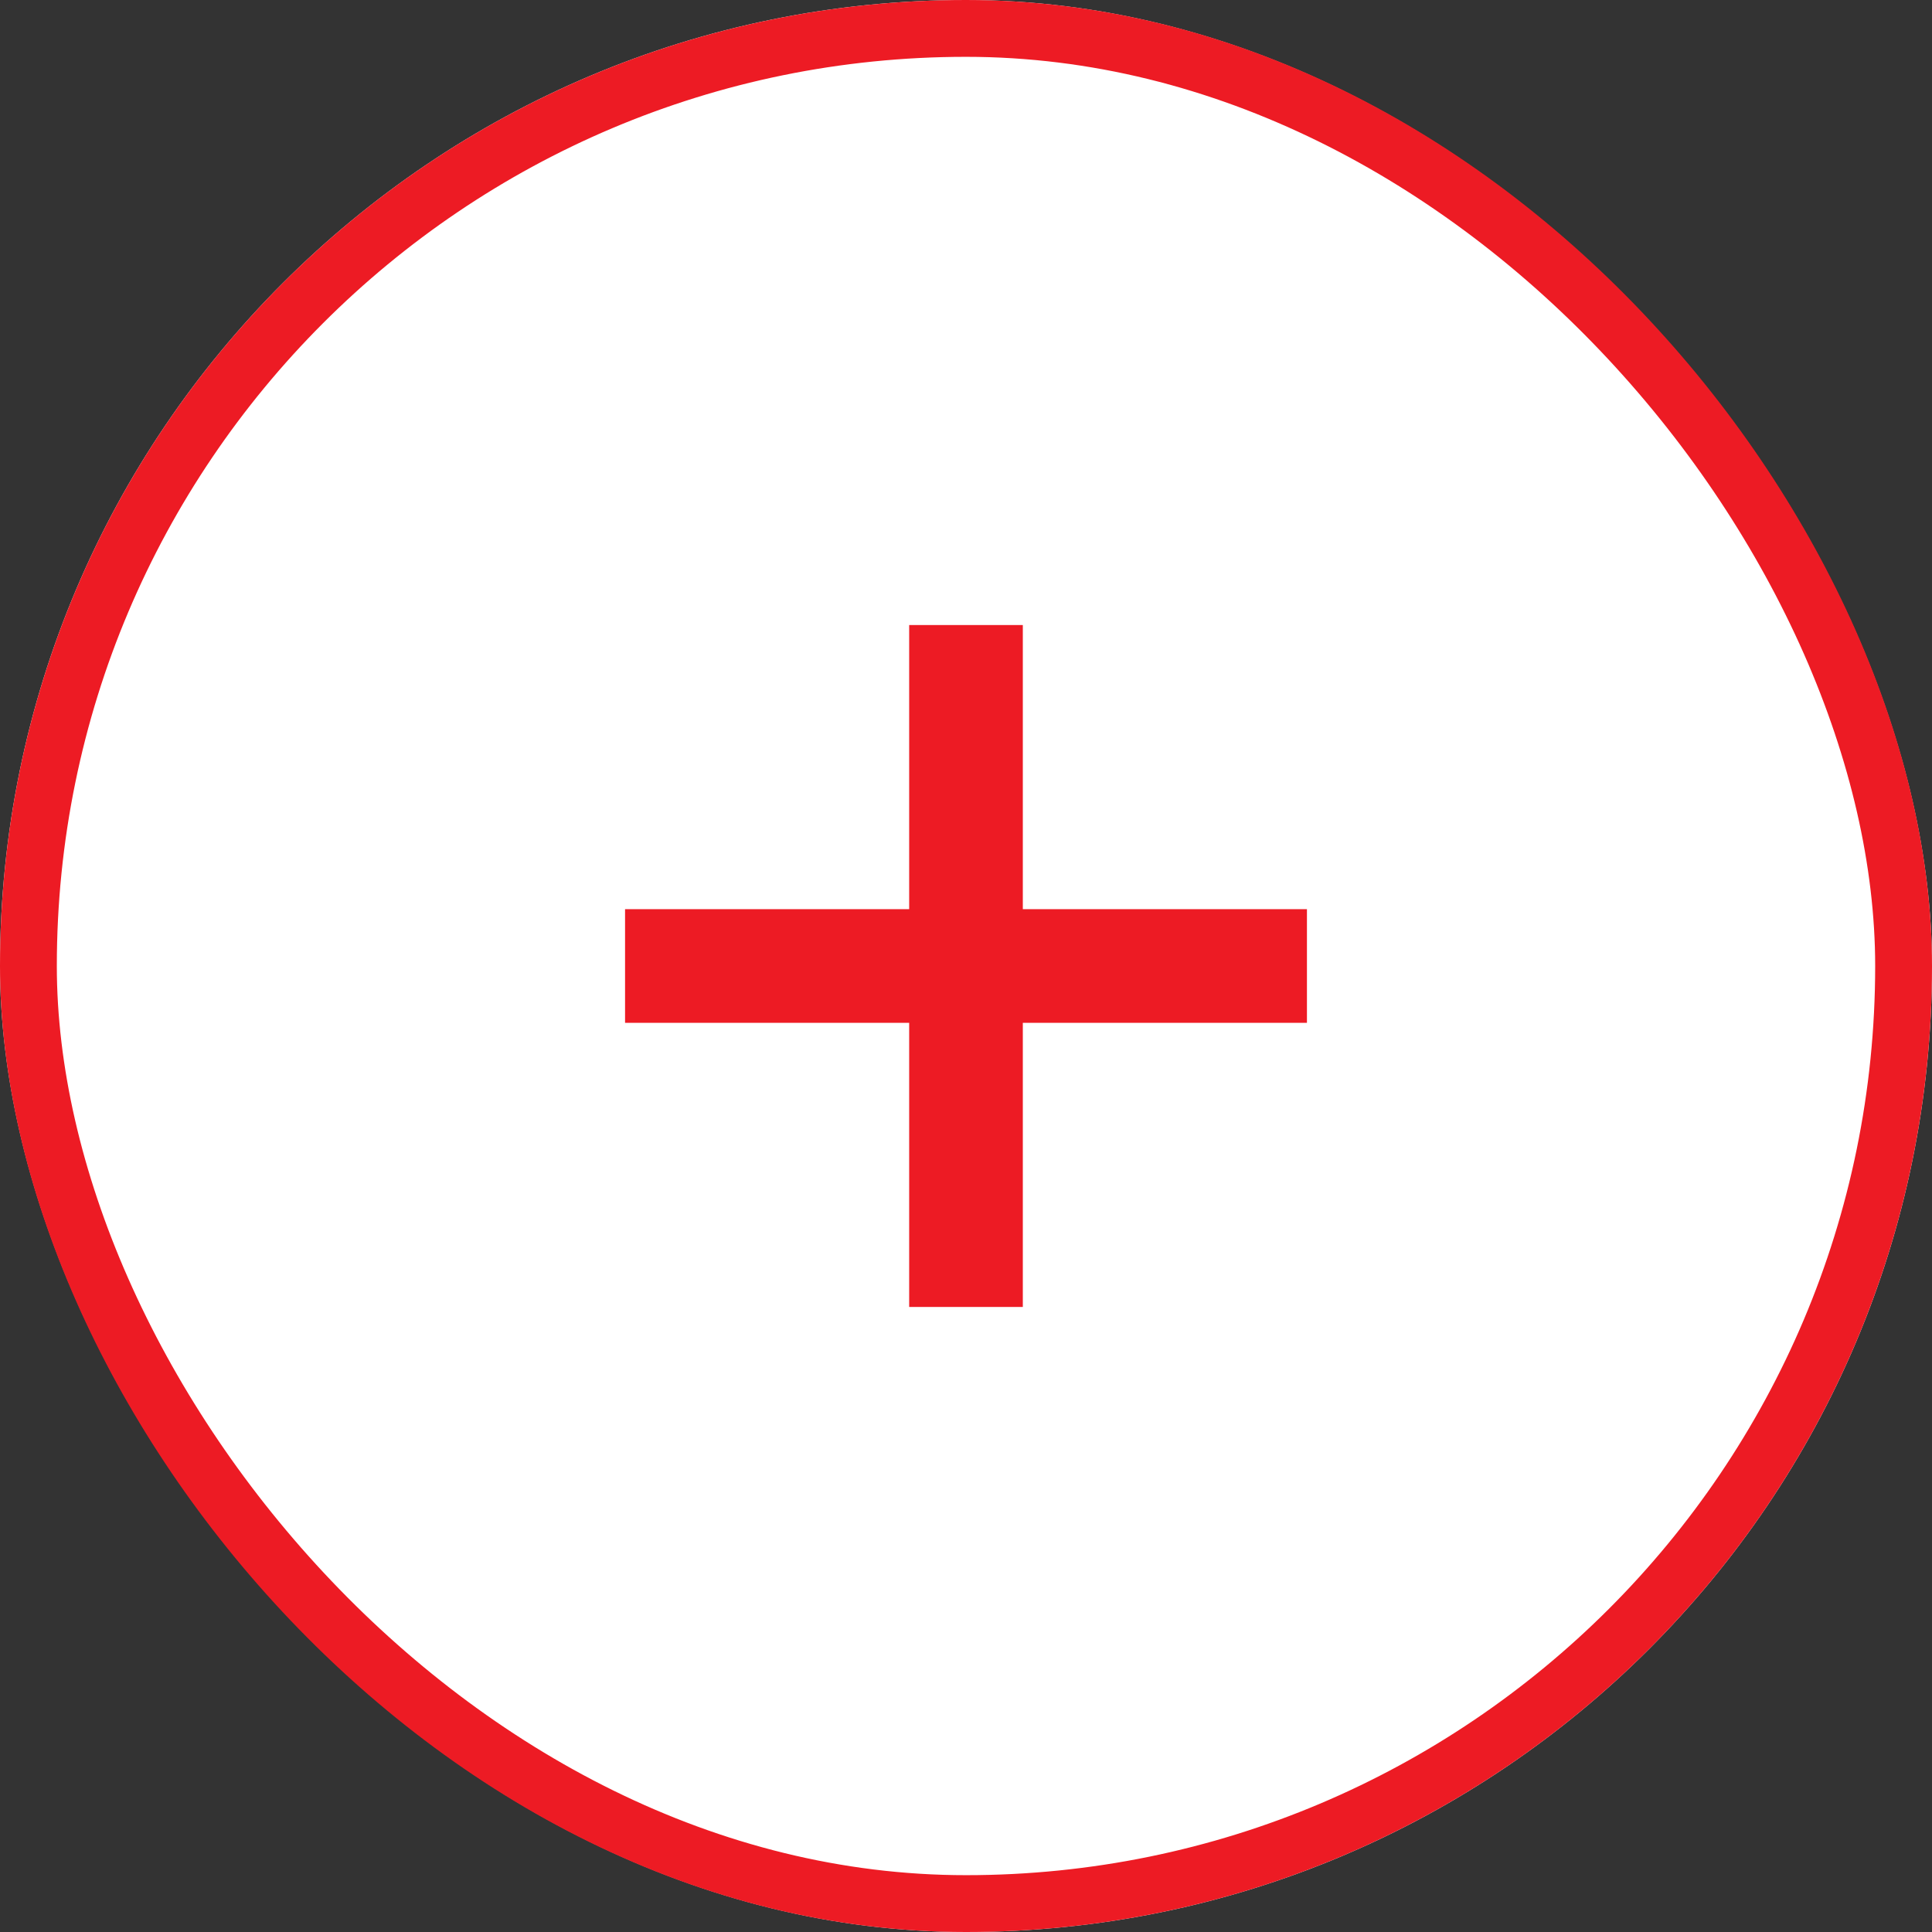
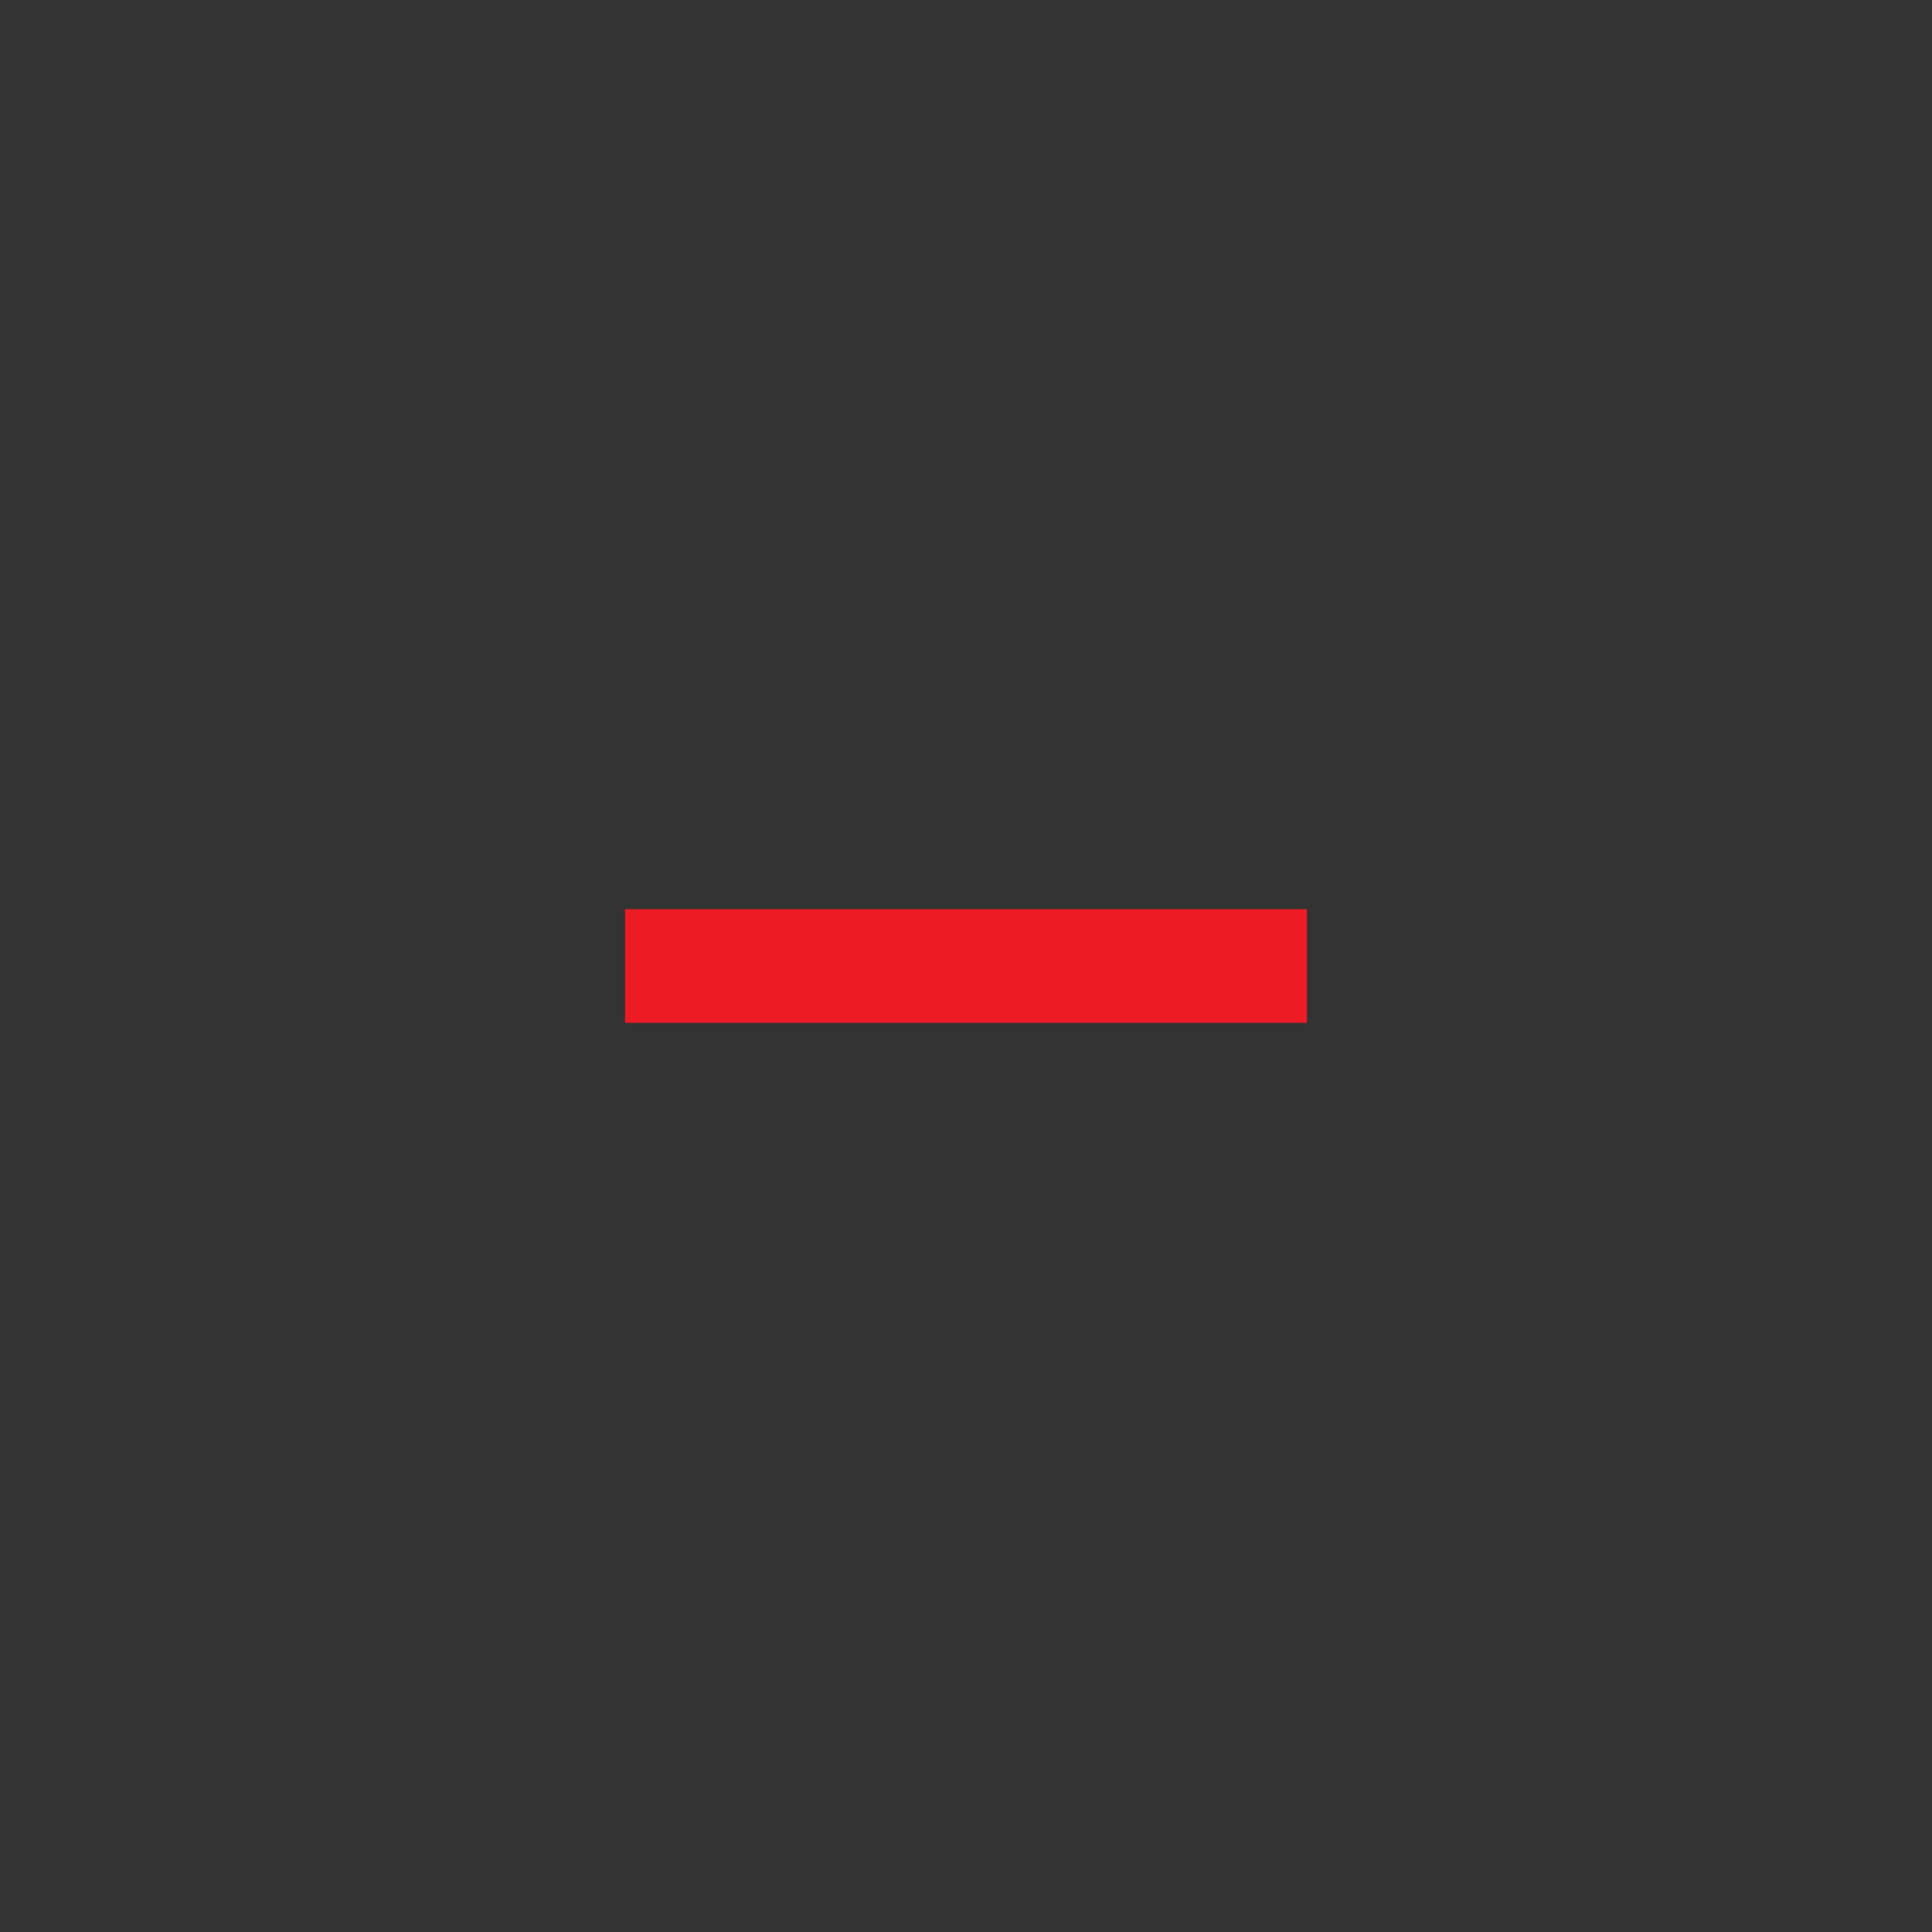
<svg xmlns="http://www.w3.org/2000/svg" width="34" height="34" viewBox="0 0 34 34">
  <rect x="0" y="0" width="34" height="34" fill="#333333" stroke="none" />
  <g data-name="사각형 13" style="fill:#fff;stroke:#ed1b24">
-     <rect width="34" height="34" rx="17" style="stroke:none" />
-     <rect x=".5" y=".5" width="33" height="33" rx="16.5" style="fill:none" />
-   </g>
+     </g>
  <path data-name="사각형 14" transform="translate(11 16)" style="fill:#ed1b24" d="M0 0h12v2H0z" />
-   <path data-name="사각형 15" transform="rotate(-90 19.5 3.5)" style="fill:#ed1b24" d="M0 0h12v2H0z" />
</svg>